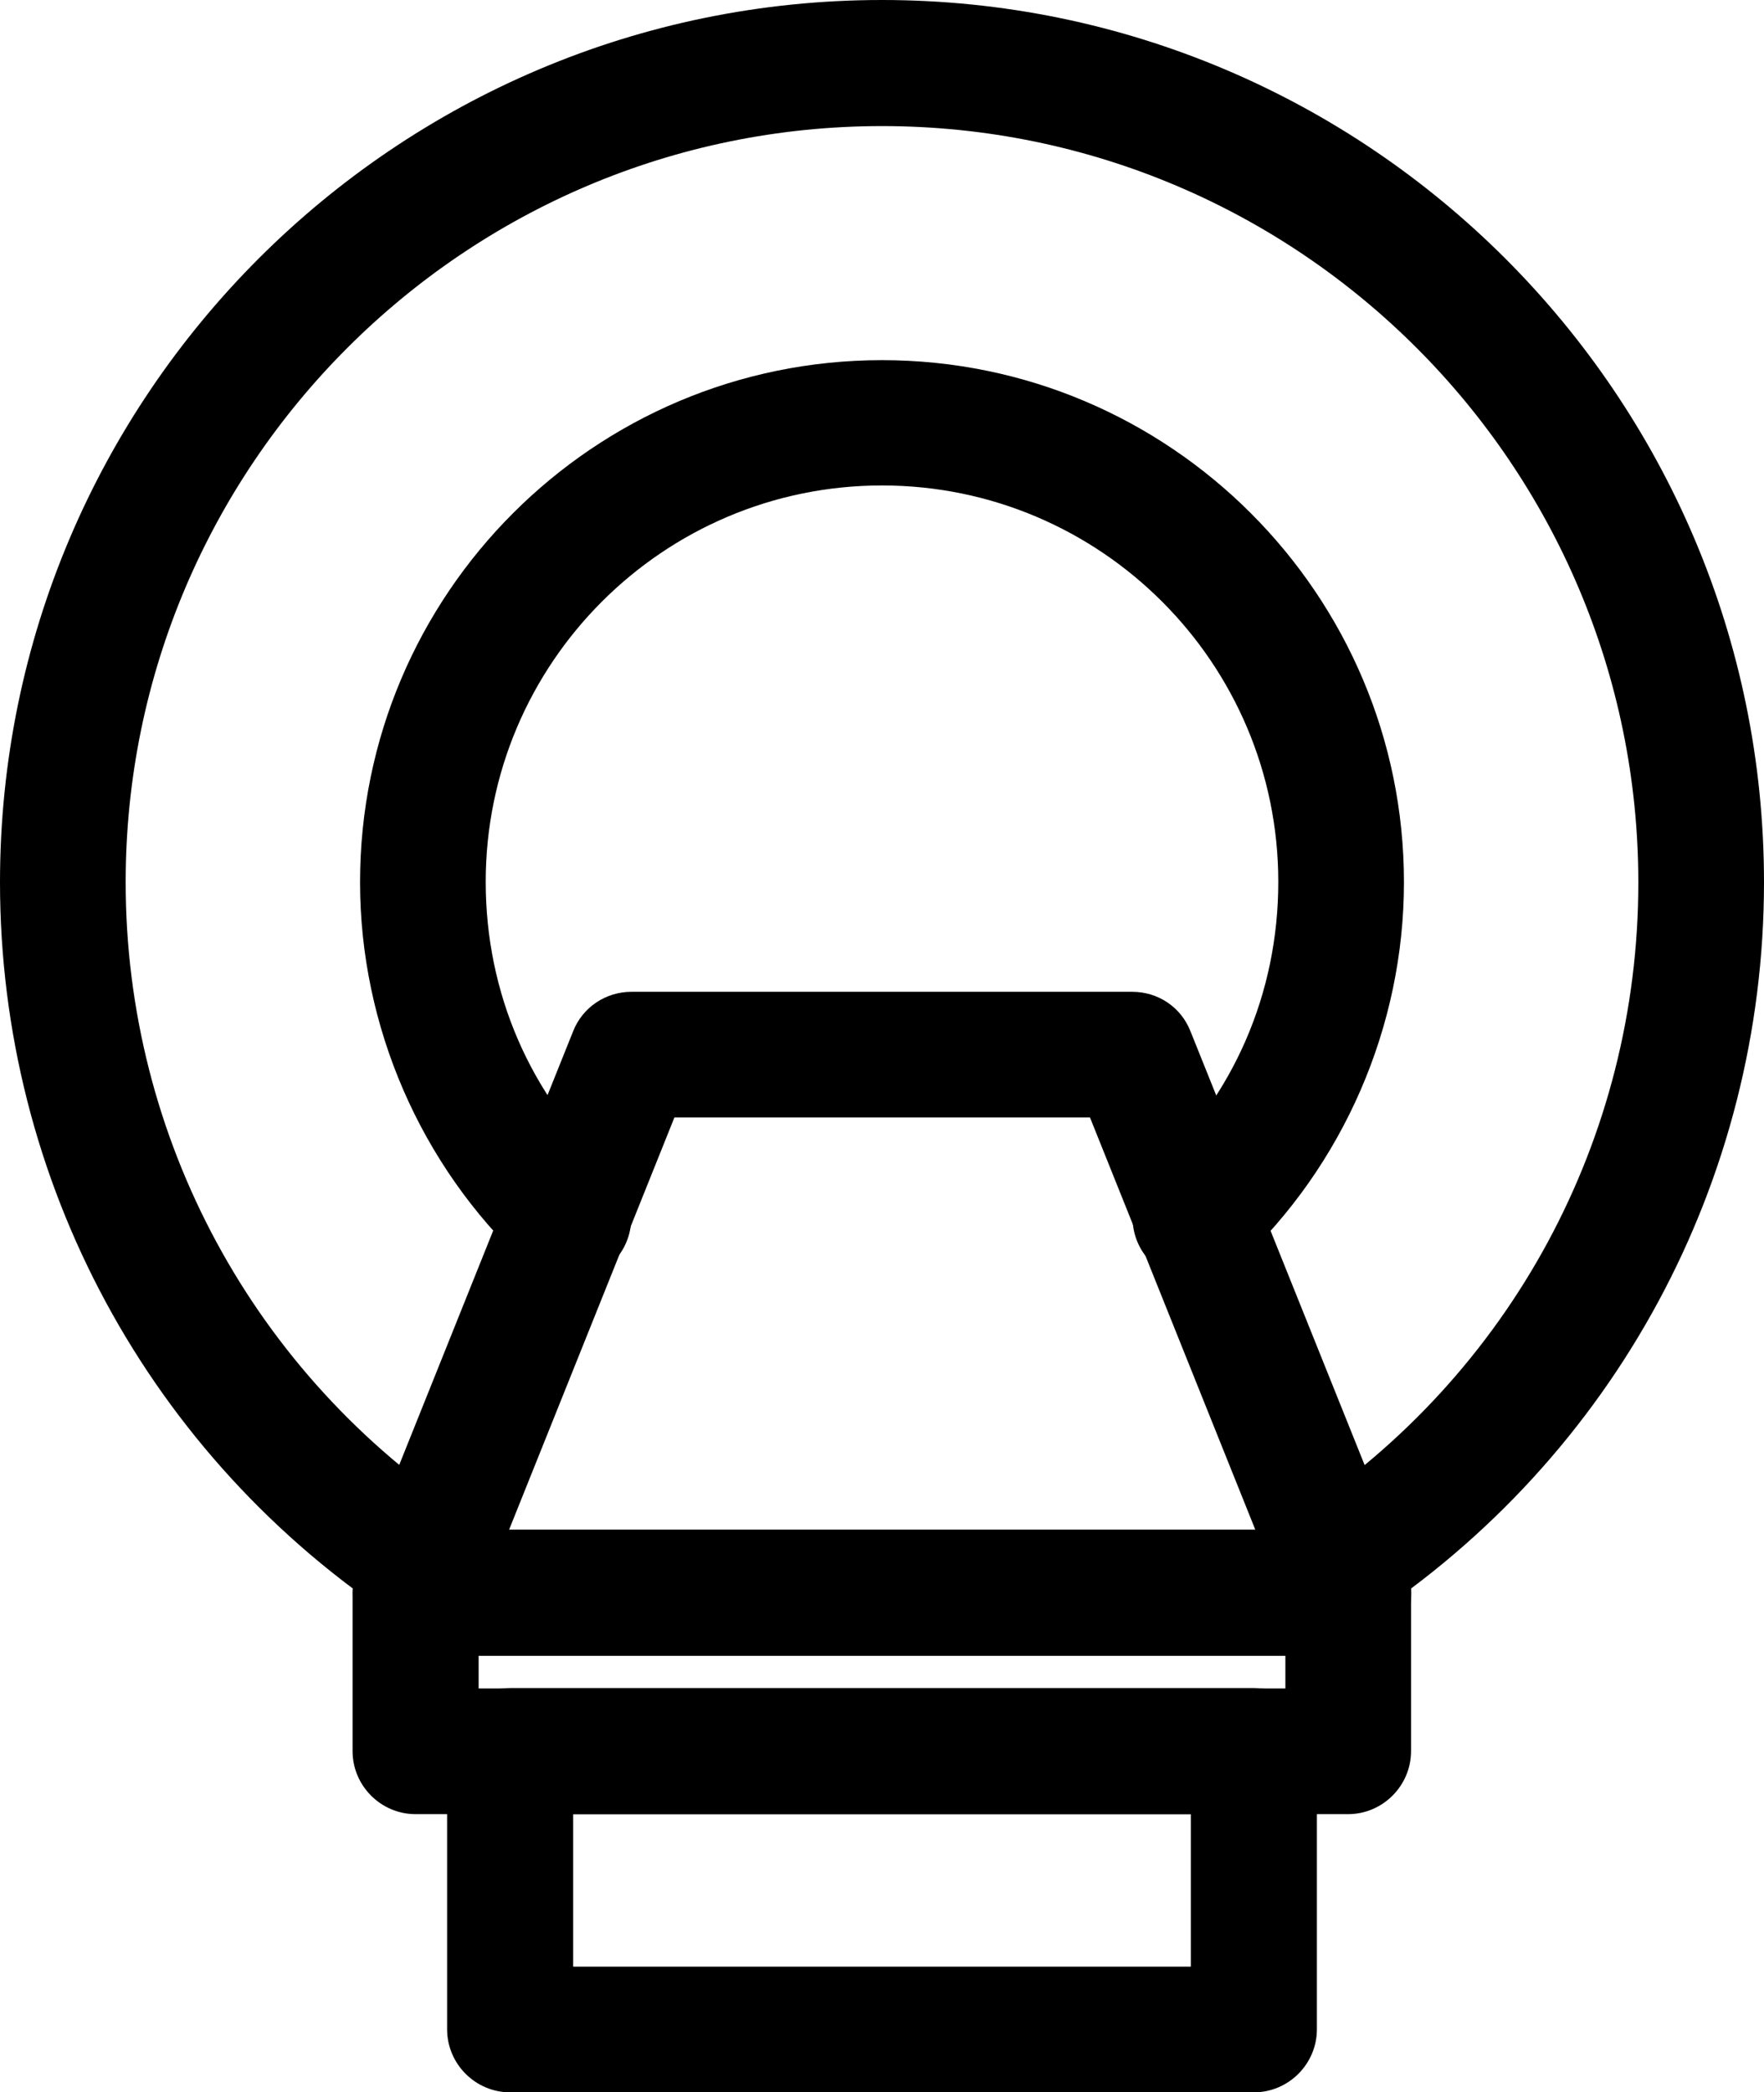
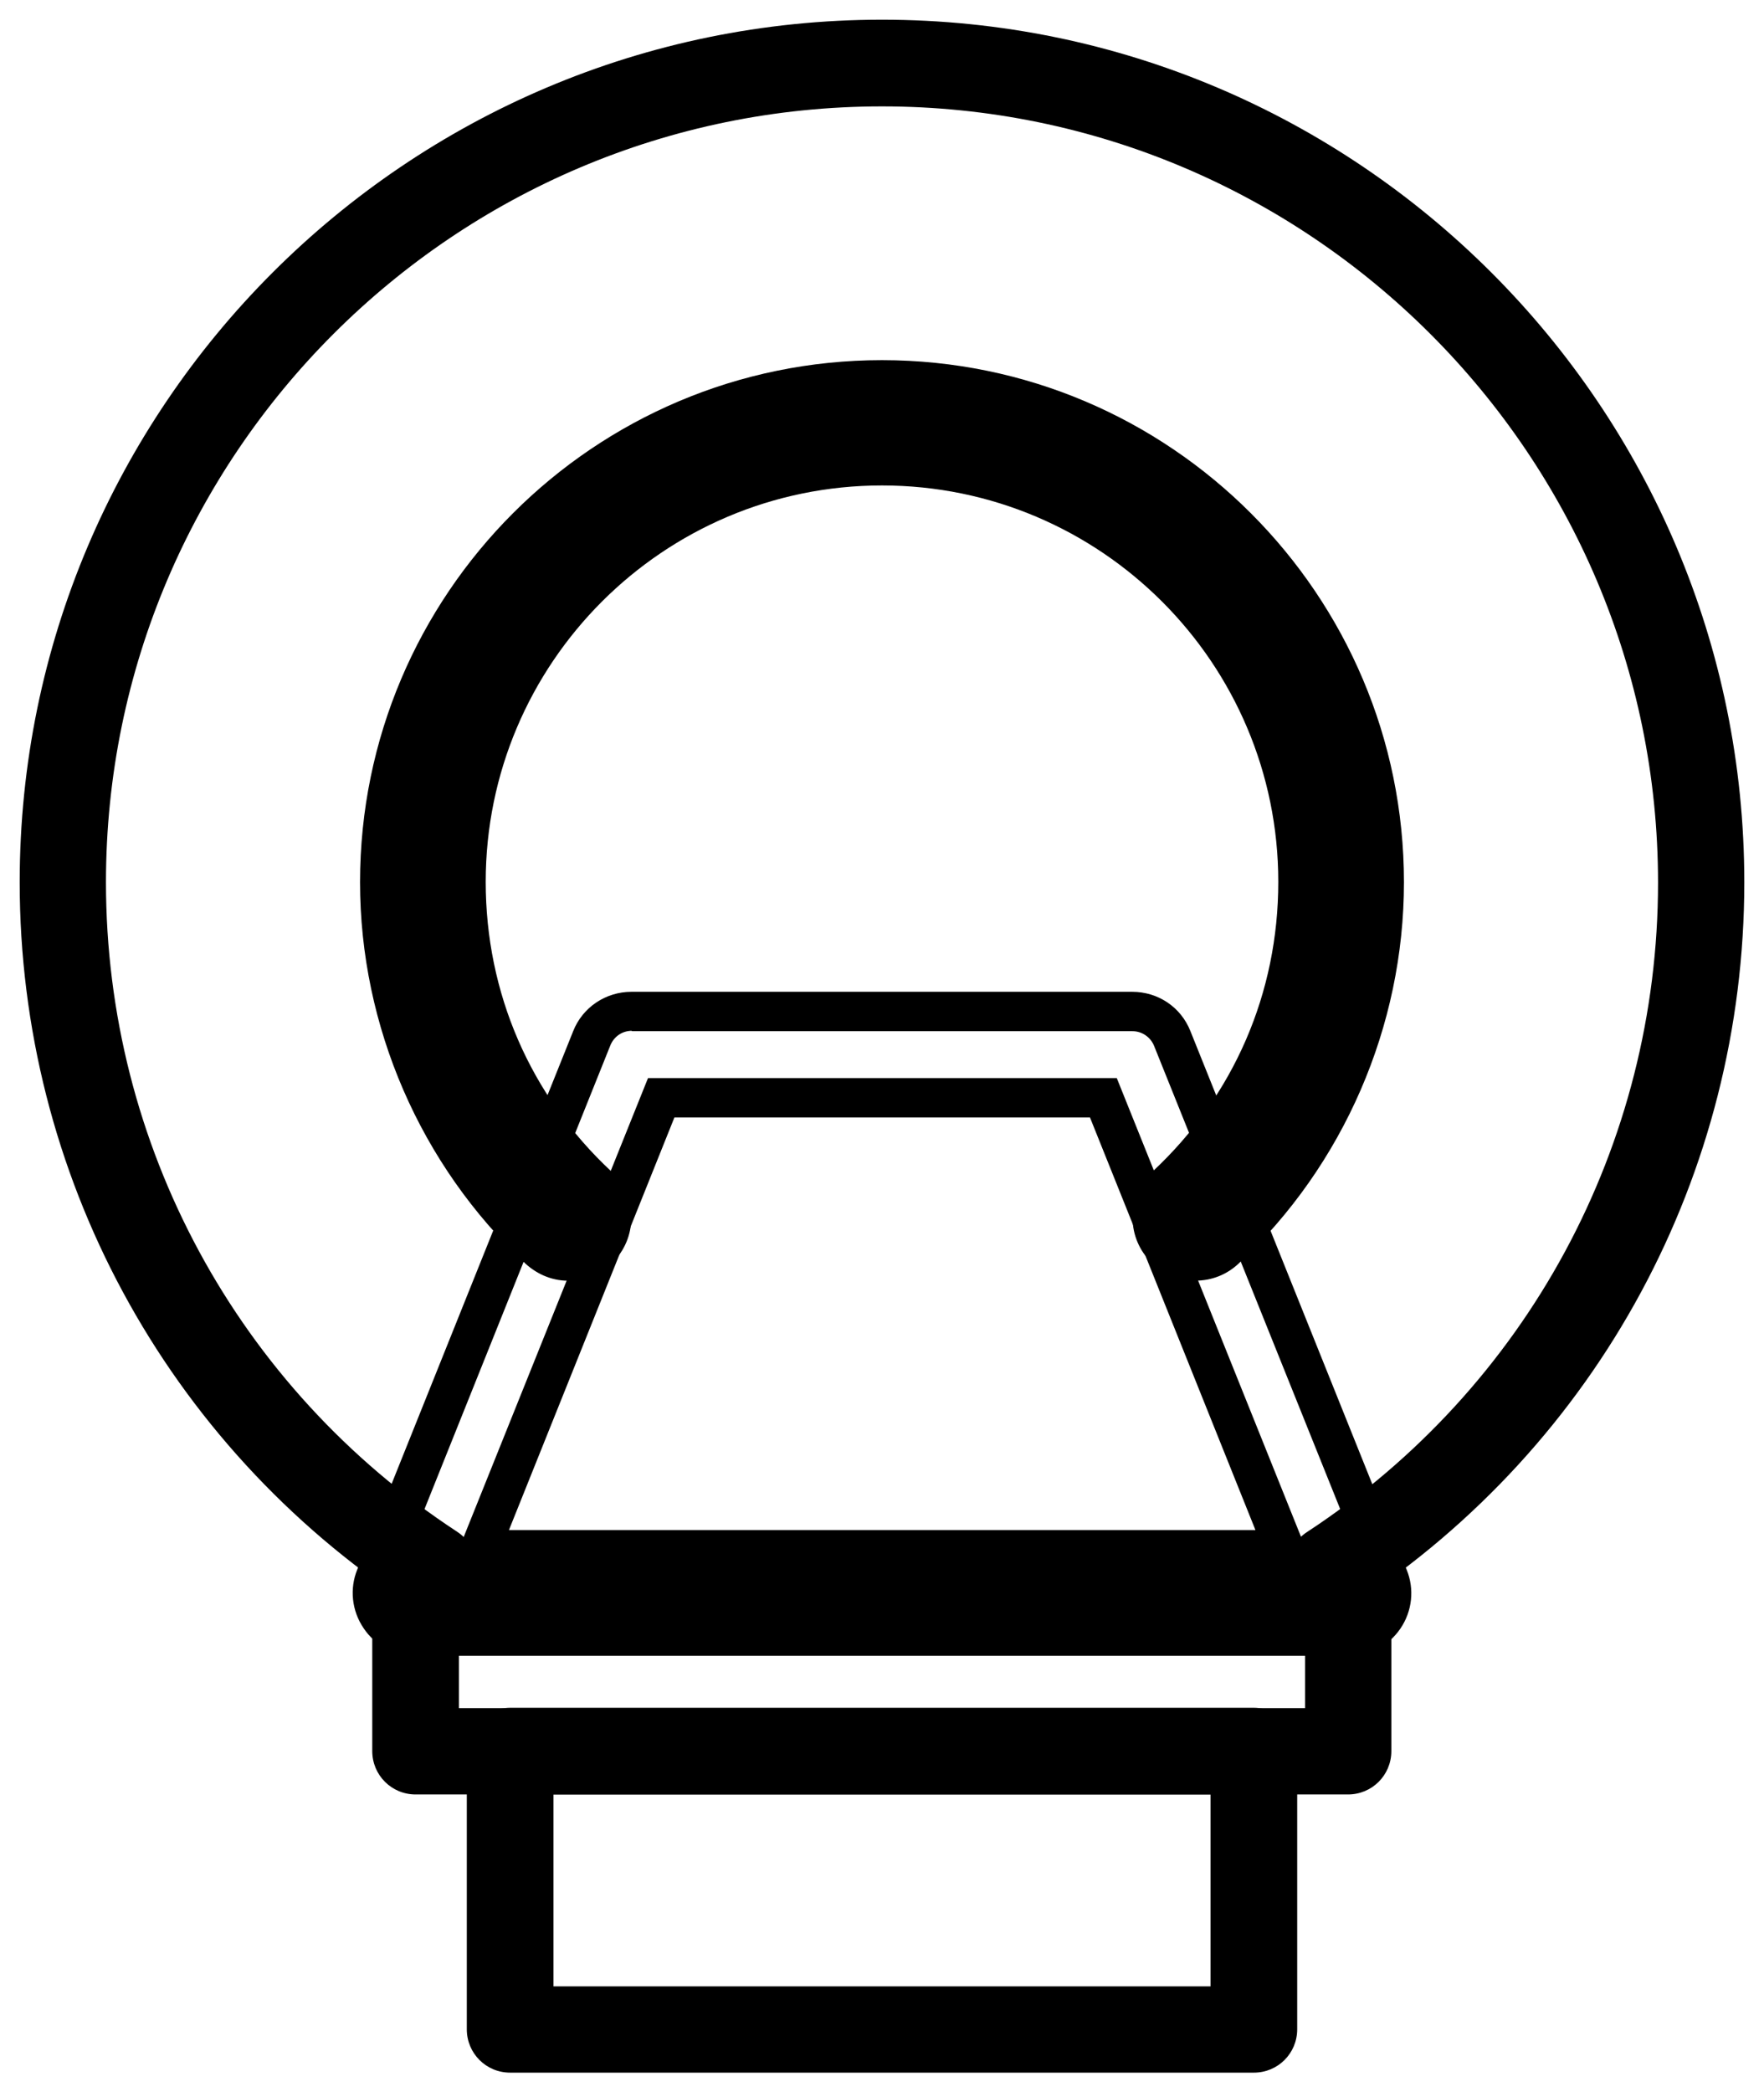
<svg xmlns="http://www.w3.org/2000/svg" id="_레이어_2" data-name="레이어 2" viewBox="0 0 44.78 53.1">
  <defs>
    <style>
      .cls-1 {
        fill: #000;
        stroke-width: 0px;
      }
    </style>
  </defs>
  <g id="_迹_1" data-name="卵迹_1">
    <g>
      <g>
        <path class="cls-1" d="M11,40.89c-.21,0-.42-.06-.6-.18C4.2,36.64.5,29.79.5,22.39.5,10.32,10.32.5,22.39.5s21.89,9.82,21.89,21.89c0,7.4-3.7,14.25-9.9,18.32-.51.33-1.19.19-1.52-.31-.33-.51-.19-1.19.32-1.52,5.58-3.66,8.91-9.82,8.91-16.48,0-10.86-8.84-19.7-19.7-19.7S2.69,11.53,2.69,22.39c0,6.66,3.33,12.82,8.91,16.48.51.33.65,1.01.31,1.52-.21.32-.56.49-.92.49Z" />
-         <path class="cls-1" d="M33.79,41.39c-.11,0-.22-.01-.32-.03-.42-.09-.78-.33-1.02-.69-.48-.74-.28-1.73.46-2.21,5.44-3.57,8.68-9.57,8.68-16.06,0-10.59-8.61-19.2-19.2-19.2S3.19,11.81,3.19,22.39c0,6.49,3.25,12.5,8.68,16.07.74.48.94,1.47.46,2.21-.47.71-1.5.93-2.21.46C3.78,36.97,0,29.96,0,22.39,0,10.04,10.04,0,22.39,0s22.39,10.04,22.39,22.39c0,7.57-3.79,14.58-10.12,18.74-.26.17-.56.26-.87.26ZM22.39,2.19c11.14,0,20.2,9.06,20.2,20.2,0,6.83-3.42,13.15-9.13,16.9-.13.09-.22.22-.26.38-.03.16,0,.32.08.45.09.13.22.22.38.26.15.03.31,0,.44-.09,6.06-3.97,9.67-10.66,9.67-17.9,0-11.8-9.6-21.39-21.39-21.39S1,10.6,1,22.39c0,7.23,3.62,13.93,9.67,17.9.27.18.65.1.83-.17.18-.27.1-.65-.17-.83-5.72-3.75-9.13-10.07-9.13-16.9C2.19,11.25,11.25,2.19,22.39,2.19Z" />
      </g>
      <g>
        <path class="cls-1" d="M30.35,32c-.29,0-.59-.12-.8-.35-.41-.44-.39-1.14.05-1.55,2.16-2.02,3.35-4.76,3.35-7.71,0-5.82-4.74-10.56-10.56-10.56s-10.56,4.74-10.56,10.56c0,2.95,1.19,5.69,3.35,7.71.44.41.47,1.11.05,1.55-.41.44-1.11.47-1.55.05-2.57-2.4-4.04-5.8-4.04-9.32,0-7.03,5.72-12.75,12.75-12.75s12.75,5.72,12.75,12.75c0,3.52-1.47,6.91-4.04,9.32-.21.2-.48.3-.75.3Z" />
        <path class="cls-1" d="M30.35,32.5c-.44,0-.87-.19-1.17-.51-.6-.64-.57-1.66.08-2.26,2.06-1.92,3.19-4.53,3.19-7.35,0-5.55-4.51-10.06-10.06-10.06s-10.06,4.51-10.06,10.06c0,2.82,1.13,5.43,3.19,7.35.64.6.68,1.61.08,2.26-.29.31-.68.49-1.11.51-.43.02-.83-.14-1.15-.43-2.67-2.5-4.2-6.03-4.2-9.68,0-7.31,5.94-13.25,13.25-13.25s13.25,5.95,13.25,13.25c0,3.65-1.53,7.18-4.2,9.68-.3.28-.68.43-1.09.43ZM22.39,11.33c6.1,0,11.06,4.96,11.06,11.06,0,3.1-1.25,5.97-3.51,8.08-.24.22-.25.6-.03.84.22.23.61.25.84.03,2.47-2.31,3.89-5.57,3.89-8.95,0-6.76-5.5-12.25-12.25-12.25s-12.25,5.5-12.25,12.25c0,3.38,1.42,6.64,3.89,8.95.12.11.29.17.43.16.16,0,.31-.07.41-.19.23-.24.21-.62-.03-.84-2.26-2.11-3.51-4.98-3.51-8.08,0-6.1,4.96-11.06,11.06-11.06Z" />
      </g>
      <g>
-         <path class="cls-1" d="M34.23,41.52H10.55c-.36,0-.7-.18-.91-.48-.2-.3-.24-.69-.11-1.02l5.48-13.67c.17-.42.57-.69,1.02-.69h12.71c.45,0,.85.27,1.02.69l5.48,13.67c.14.34.09.72-.11,1.02-.2.3-.54.48-.91.48ZM12.18,39.33h20.43l-4.6-11.47h-11.22l-4.6,11.47Z" />
        <path class="cls-1" d="M34.23,42.02H10.55c-.53,0-1.03-.26-1.32-.7-.3-.44-.36-1-.16-1.49l5.48-13.66c.24-.61.83-1,1.48-1h12.71c.66,0,1.24.39,1.48,1l5.49,13.67c.2.49.14,1.05-.16,1.49-.3.44-.79.7-1.32.7ZM16.04,26.16c-.25,0-.46.15-.55.38l-5.48,13.67c-.07.18-.05.39.06.56.11.16.3.26.49.26h23.67c.2,0,.38-.1.5-.26.11-.16.13-.37.06-.56l-5.49-13.66c-.09-.23-.31-.38-.55-.38h-12.71ZM33.35,39.83H11.44l5.01-12.47h11.9l5.01,12.47ZM12.92,38.83h18.95l-4.2-10.47h-10.55l-4.2,10.47Z" />
      </g>
      <g>
        <path class="cls-1" d="M34.23,45.54H10.55c-.61,0-1.1-.49-1.1-1.1v-4.02c0-.61.49-1.1,1.1-1.1h23.67c.61,0,1.1.49,1.1,1.1v4.02c0,.61-.49,1.1-1.1,1.1ZM11.65,43.35h21.48v-1.83H11.65v1.83Z" />
-         <path class="cls-1" d="M34.23,46.04H10.55c-.88,0-1.6-.72-1.6-1.6v-4.02c0-.88.72-1.6,1.6-1.6h23.67c.88,0,1.6.72,1.6,1.6v4.02c0,.88-.72,1.6-1.6,1.6ZM10.55,39.83c-.33,0-.6.27-.6.6v4.02c0,.33.27.6.6.6h23.67c.33,0,.6-.27.6-.6v-4.02c0-.33-.27-.6-.6-.6H10.55ZM33.63,43.85H11.15v-2.83h22.48v2.83ZM12.15,42.85h20.48v-.83H12.15v.83Z" />
      </g>
      <g>
        <path class="cls-1" d="M31.83,52.6H12.95c-.61,0-1.1-.49-1.1-1.1v-7.06c0-.61.49-1.1,1.1-1.1h18.88c.61,0,1.1.49,1.1,1.1v7.06c0,.61-.49,1.1-1.1,1.1ZM14.05,50.41h16.68v-4.87H14.05v4.87Z" />
-         <path class="cls-1" d="M31.83,53.1H12.95c-.88,0-1.6-.72-1.6-1.6v-7.06c0-.88.72-1.6,1.6-1.6h18.88c.88,0,1.6.72,1.6,1.6v7.06c0,.88-.72,1.6-1.6,1.6ZM12.95,43.85c-.33,0-.6.27-.6.6v7.06c0,.33.27.6.6.6h18.88c.33,0,.6-.27.6-.6v-7.06c0-.33-.27-.6-.6-.6H12.95ZM31.23,50.91H13.55v-5.87h17.68v5.87ZM14.55,49.91h15.68v-3.87h-15.68v3.87Z" />
      </g>
    </g>
  </g>
</svg>